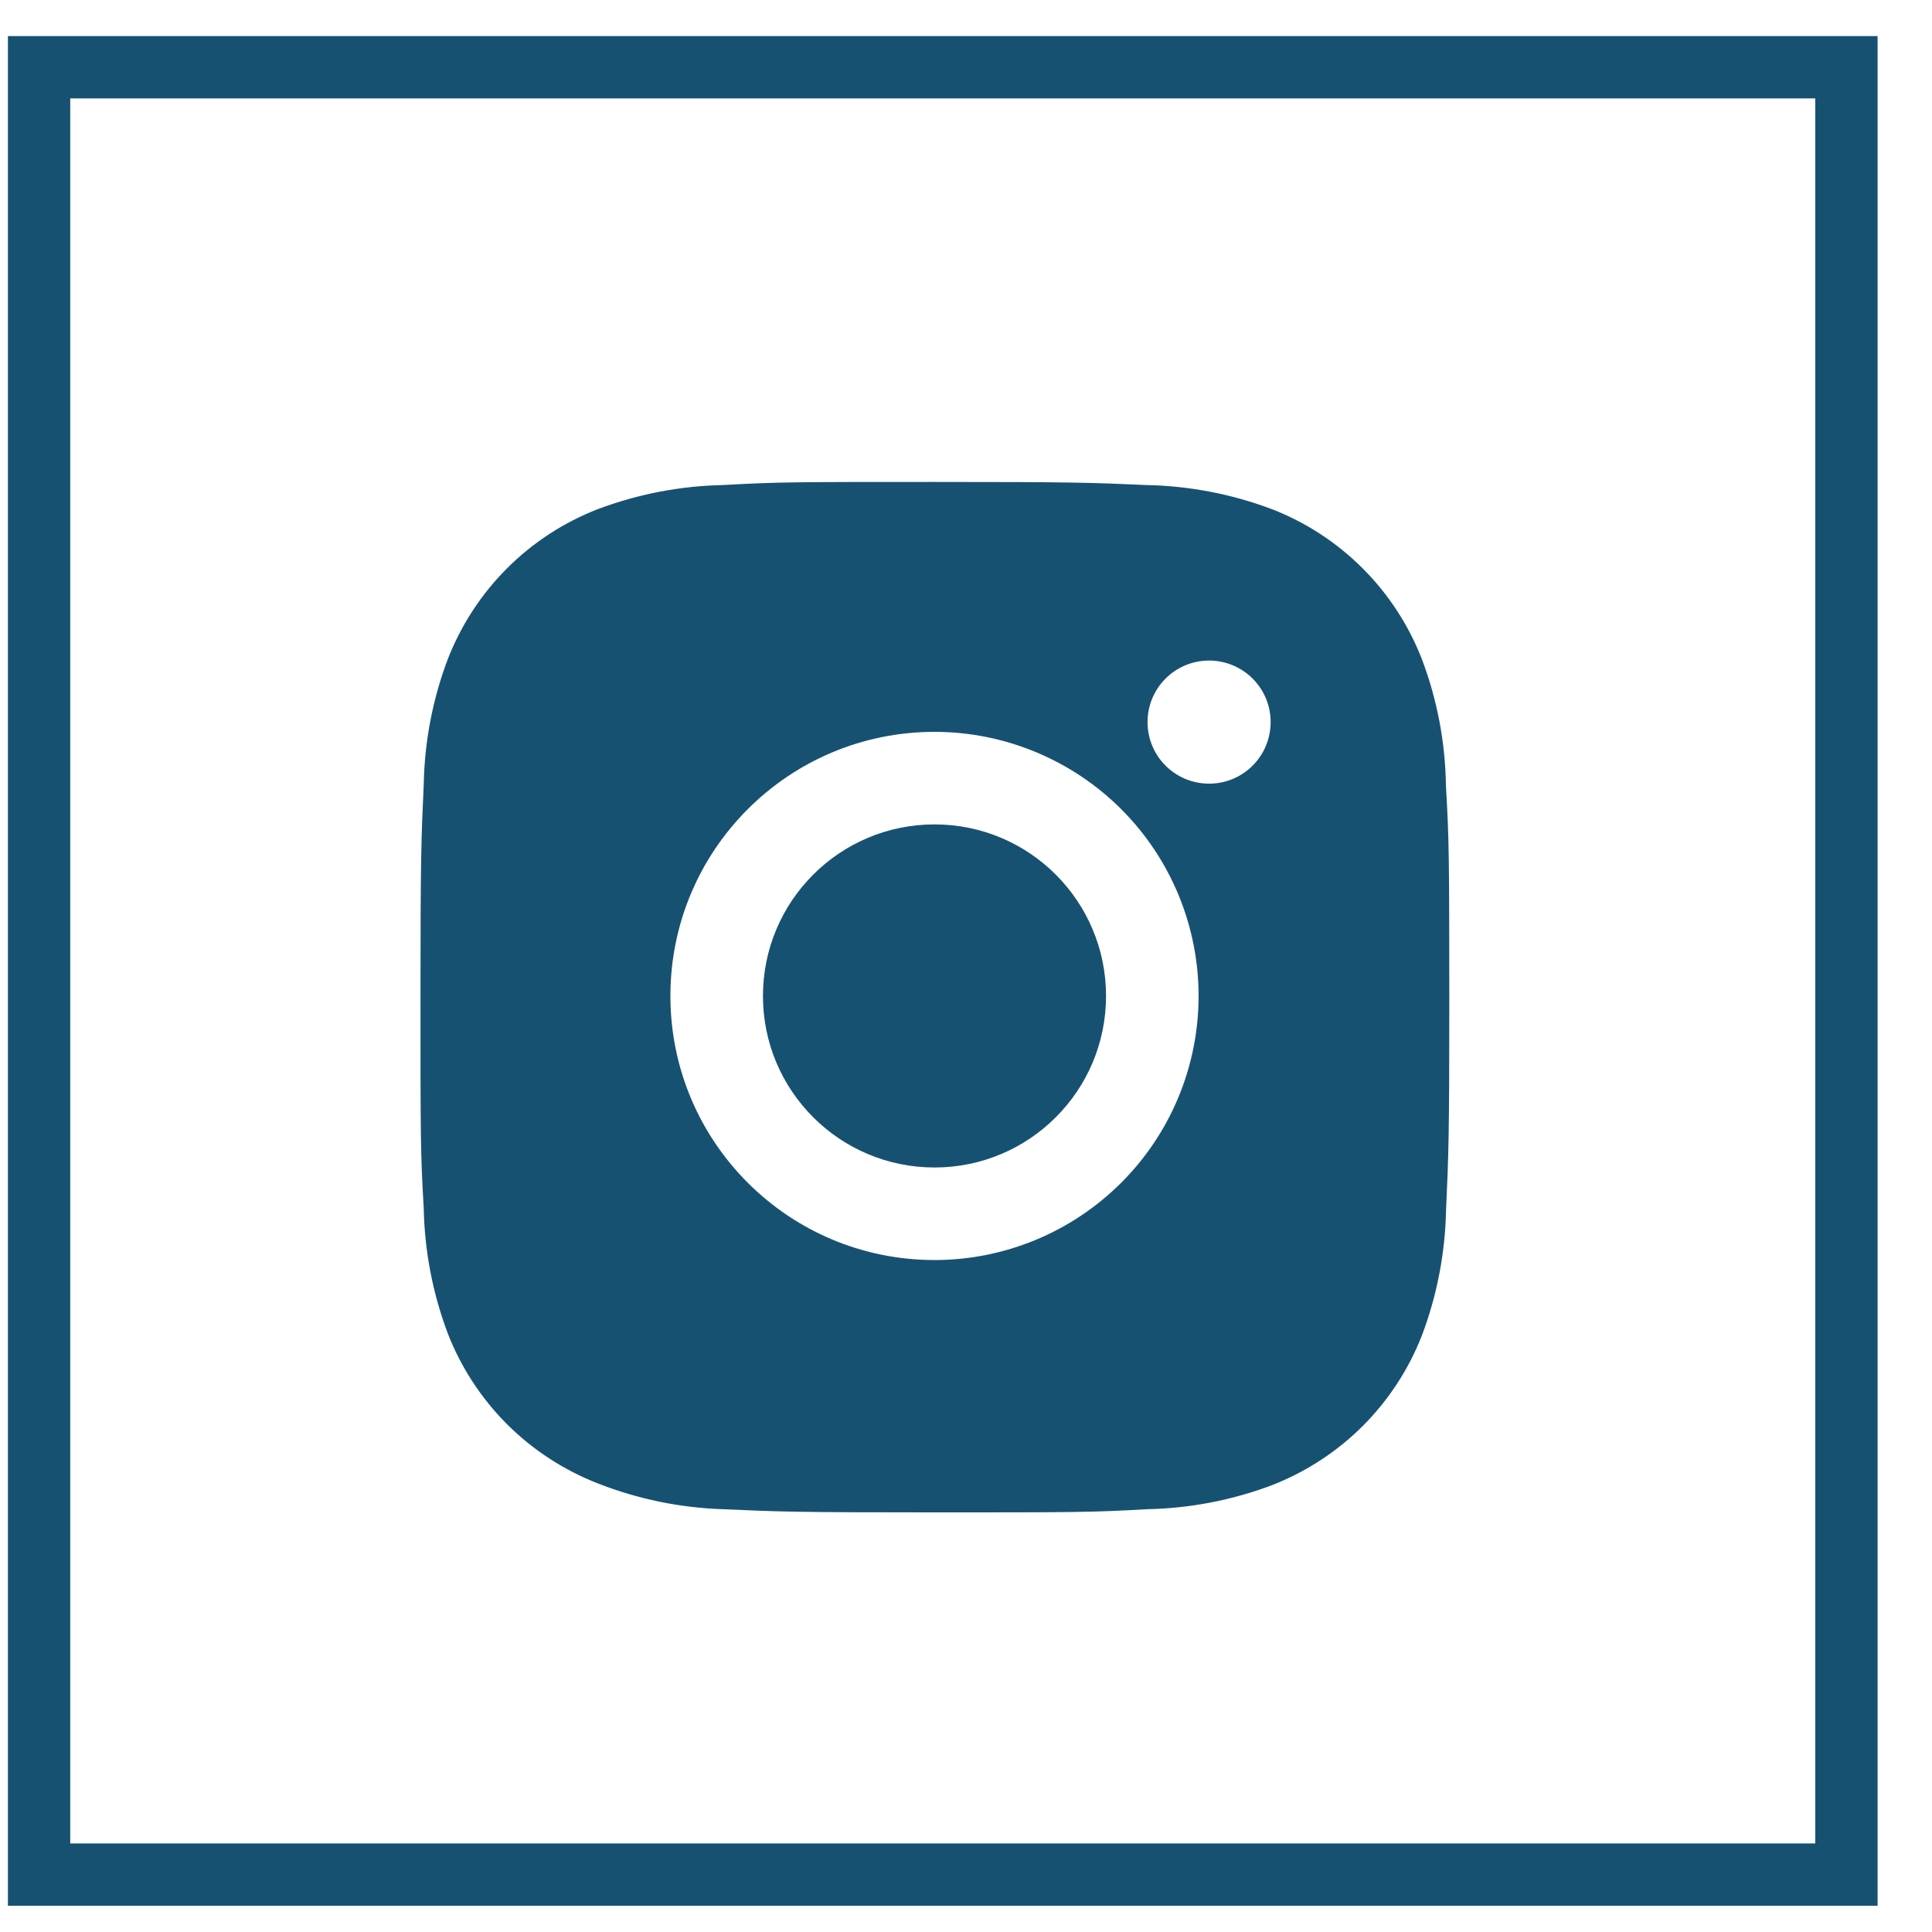
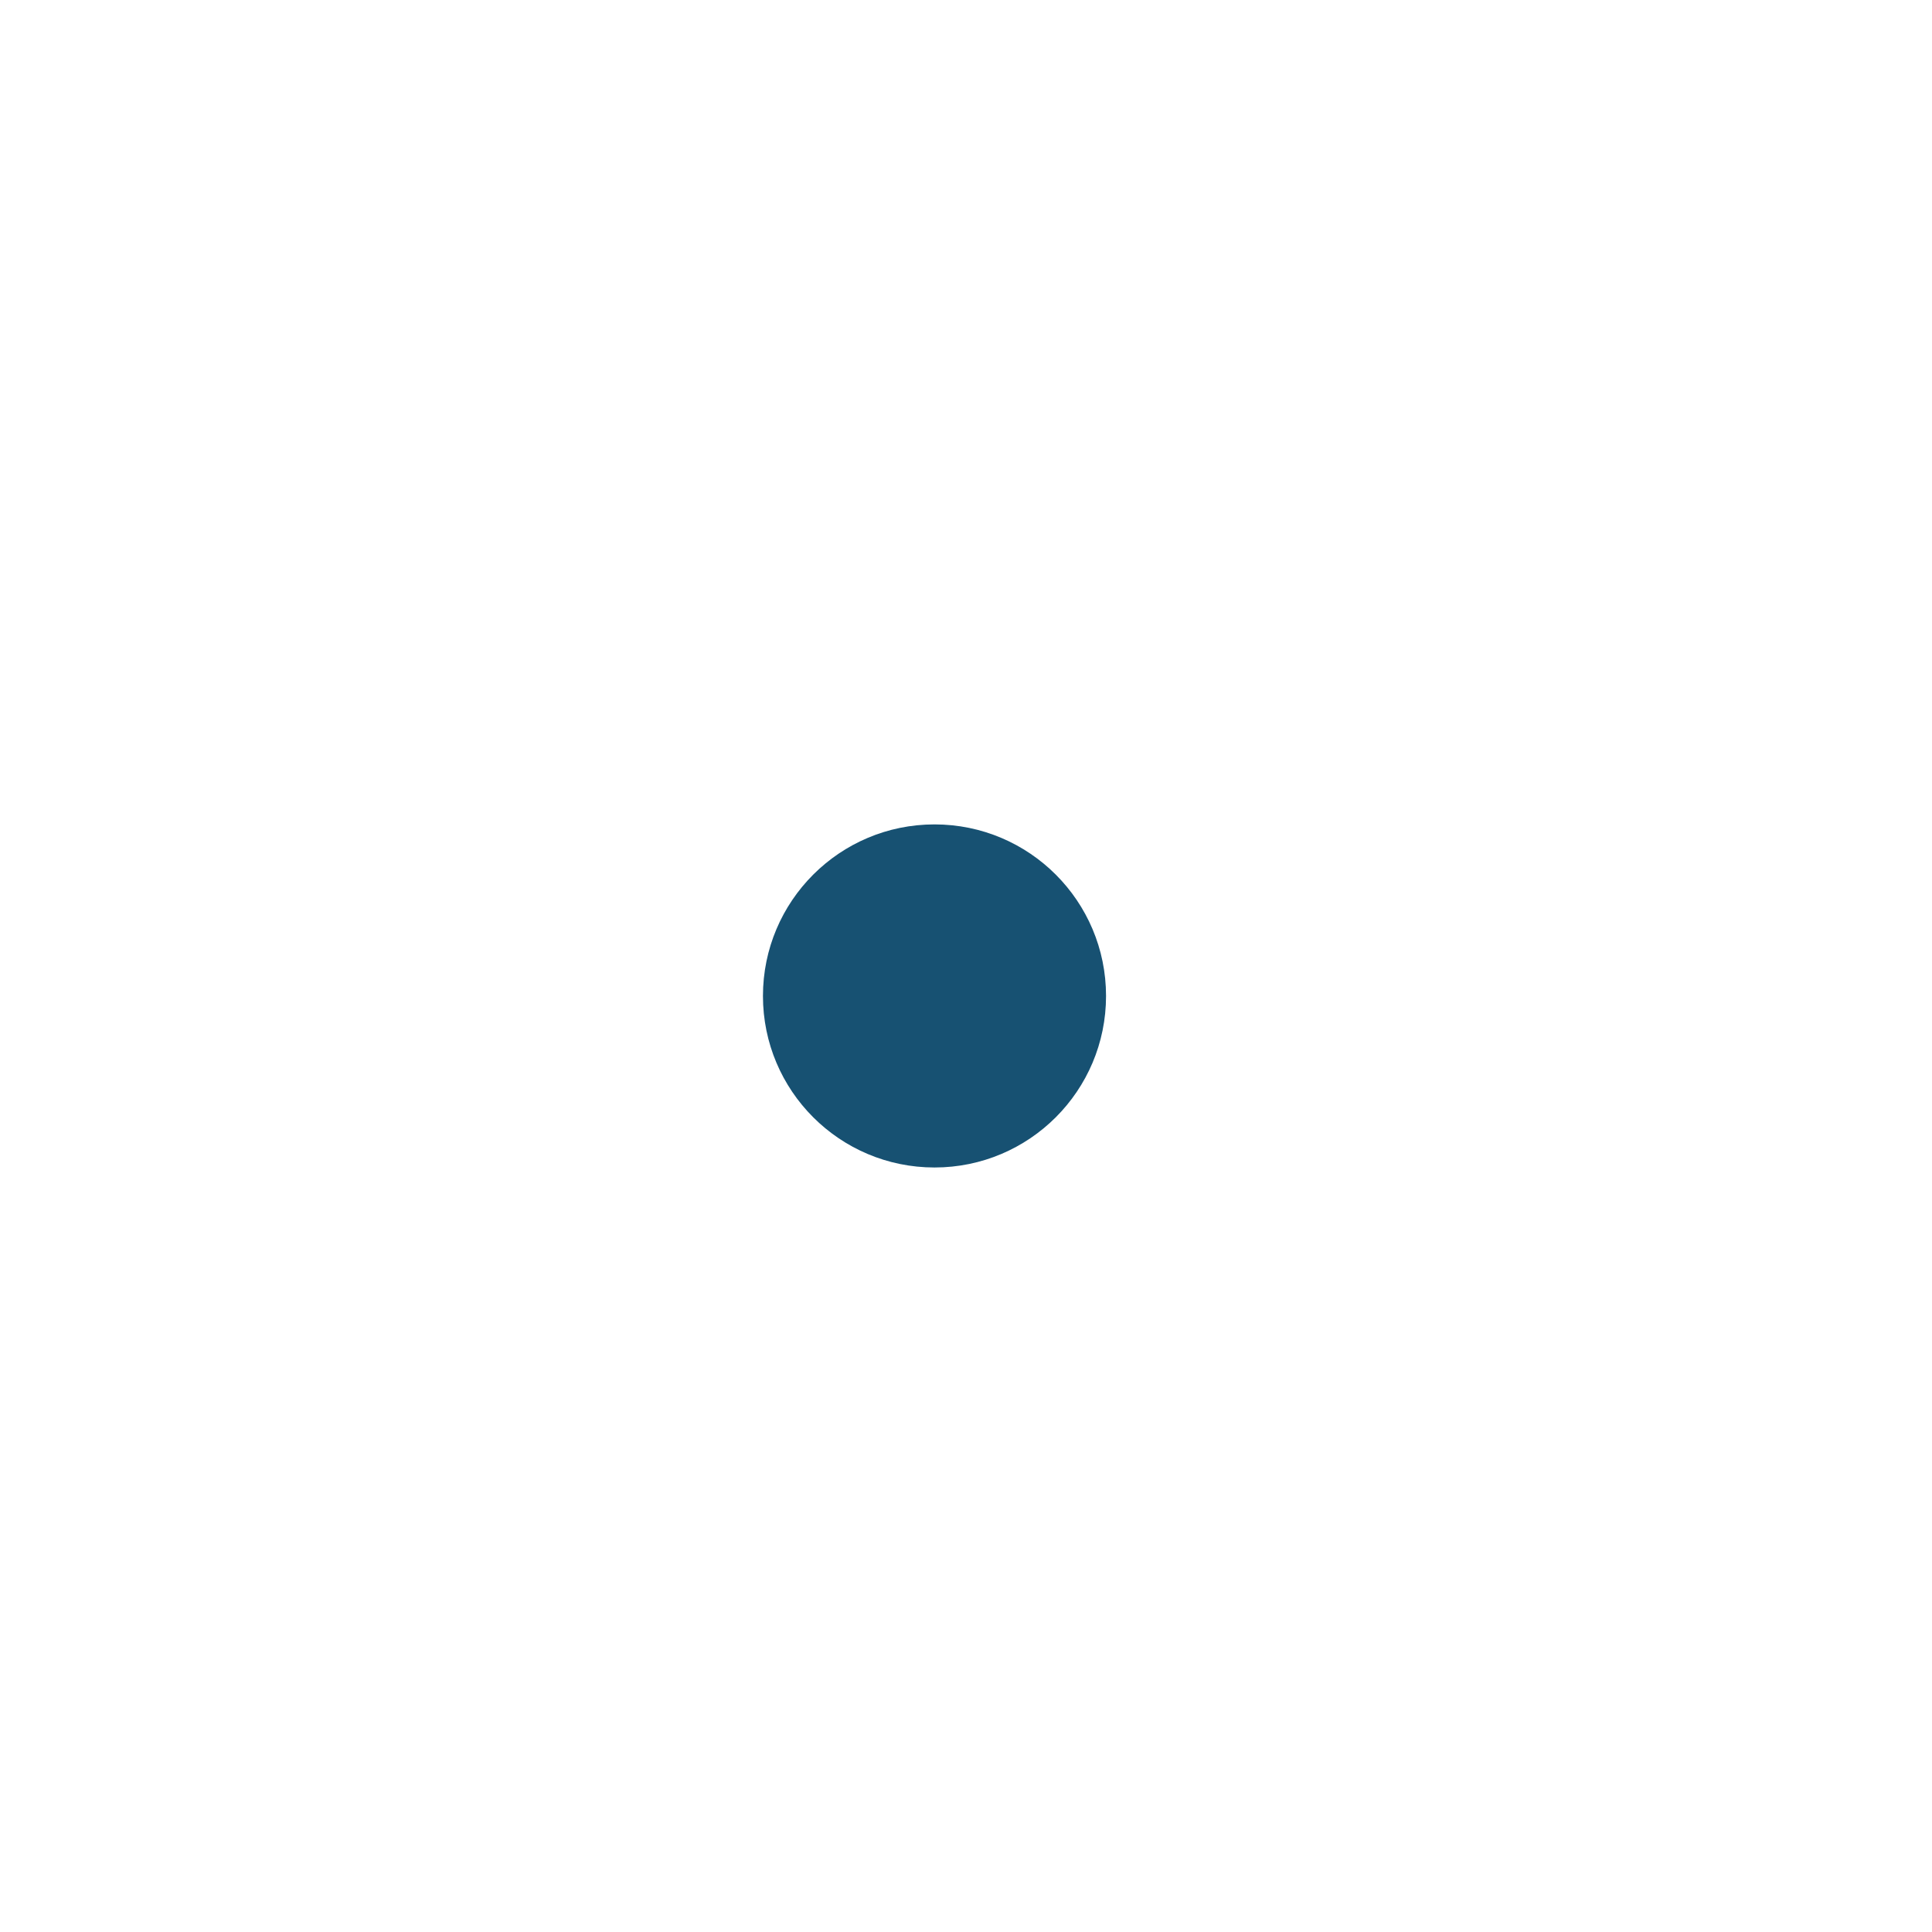
<svg xmlns="http://www.w3.org/2000/svg" width="31" height="31" viewBox="0 0 31 31" fill="none">
-   <path d="M23.201 12.613C23.192 11.919 23.062 11.231 22.817 10.582C22.605 10.034 22.281 9.536 21.865 9.12C21.45 8.705 20.952 8.38 20.404 8.168C19.762 7.927 19.085 7.797 18.4 7.783C17.518 7.744 17.238 7.733 15 7.733C12.761 7.733 12.475 7.733 11.599 7.783C10.915 7.797 10.237 7.927 9.596 8.168C9.048 8.38 8.55 8.704 8.135 9.12C7.719 9.536 7.395 10.034 7.183 10.582C6.941 11.223 6.812 11.9 6.799 12.585C6.759 13.467 6.747 13.747 6.747 15.985C6.747 18.224 6.747 18.51 6.799 19.386C6.812 20.072 6.942 20.748 7.183 21.391C7.395 21.939 7.72 22.436 8.135 22.852C8.551 23.267 9.049 23.591 9.597 23.804C10.236 24.054 10.914 24.194 11.6 24.216C12.483 24.256 12.762 24.267 15.001 24.267C17.239 24.267 17.526 24.267 18.402 24.216C19.087 24.203 19.764 24.073 20.406 23.832C20.953 23.619 21.451 23.295 21.867 22.88C22.282 22.464 22.607 21.966 22.819 21.418C23.06 20.777 23.189 20.1 23.203 19.414C23.243 18.532 23.255 18.252 23.255 16.013C23.253 13.774 23.253 13.49 23.201 12.613V12.613ZM14.995 20.218C12.653 20.218 10.757 18.322 10.757 15.981C10.757 13.64 12.653 11.743 14.995 11.743C16.118 11.743 17.196 12.19 17.991 12.984C18.786 13.779 19.232 14.857 19.232 15.981C19.232 17.105 18.786 18.183 17.991 18.977C17.196 19.772 16.118 20.218 14.995 20.218V20.218ZM19.401 12.574C18.854 12.574 18.413 12.133 18.413 11.586C18.413 11.457 18.438 11.328 18.488 11.208C18.538 11.088 18.61 10.98 18.702 10.888C18.794 10.796 18.903 10.723 19.023 10.674C19.142 10.624 19.271 10.599 19.401 10.599C19.53 10.599 19.659 10.624 19.778 10.674C19.898 10.723 20.007 10.796 20.099 10.888C20.191 10.98 20.263 11.088 20.313 11.208C20.363 11.328 20.388 11.457 20.388 11.586C20.388 12.133 19.946 12.574 19.401 12.574Z" fill="#175172" />
  <path d="M14.995 18.733C16.515 18.733 17.747 17.501 17.747 15.981C17.747 14.46 16.515 13.228 14.995 13.228C13.474 13.228 12.242 14.46 12.242 15.981C12.242 17.501 13.474 18.733 14.995 18.733Z" fill="#175172" />
-   <rect x="0.627" y="1.079" width="29" height="29" stroke="#175172" />
</svg>